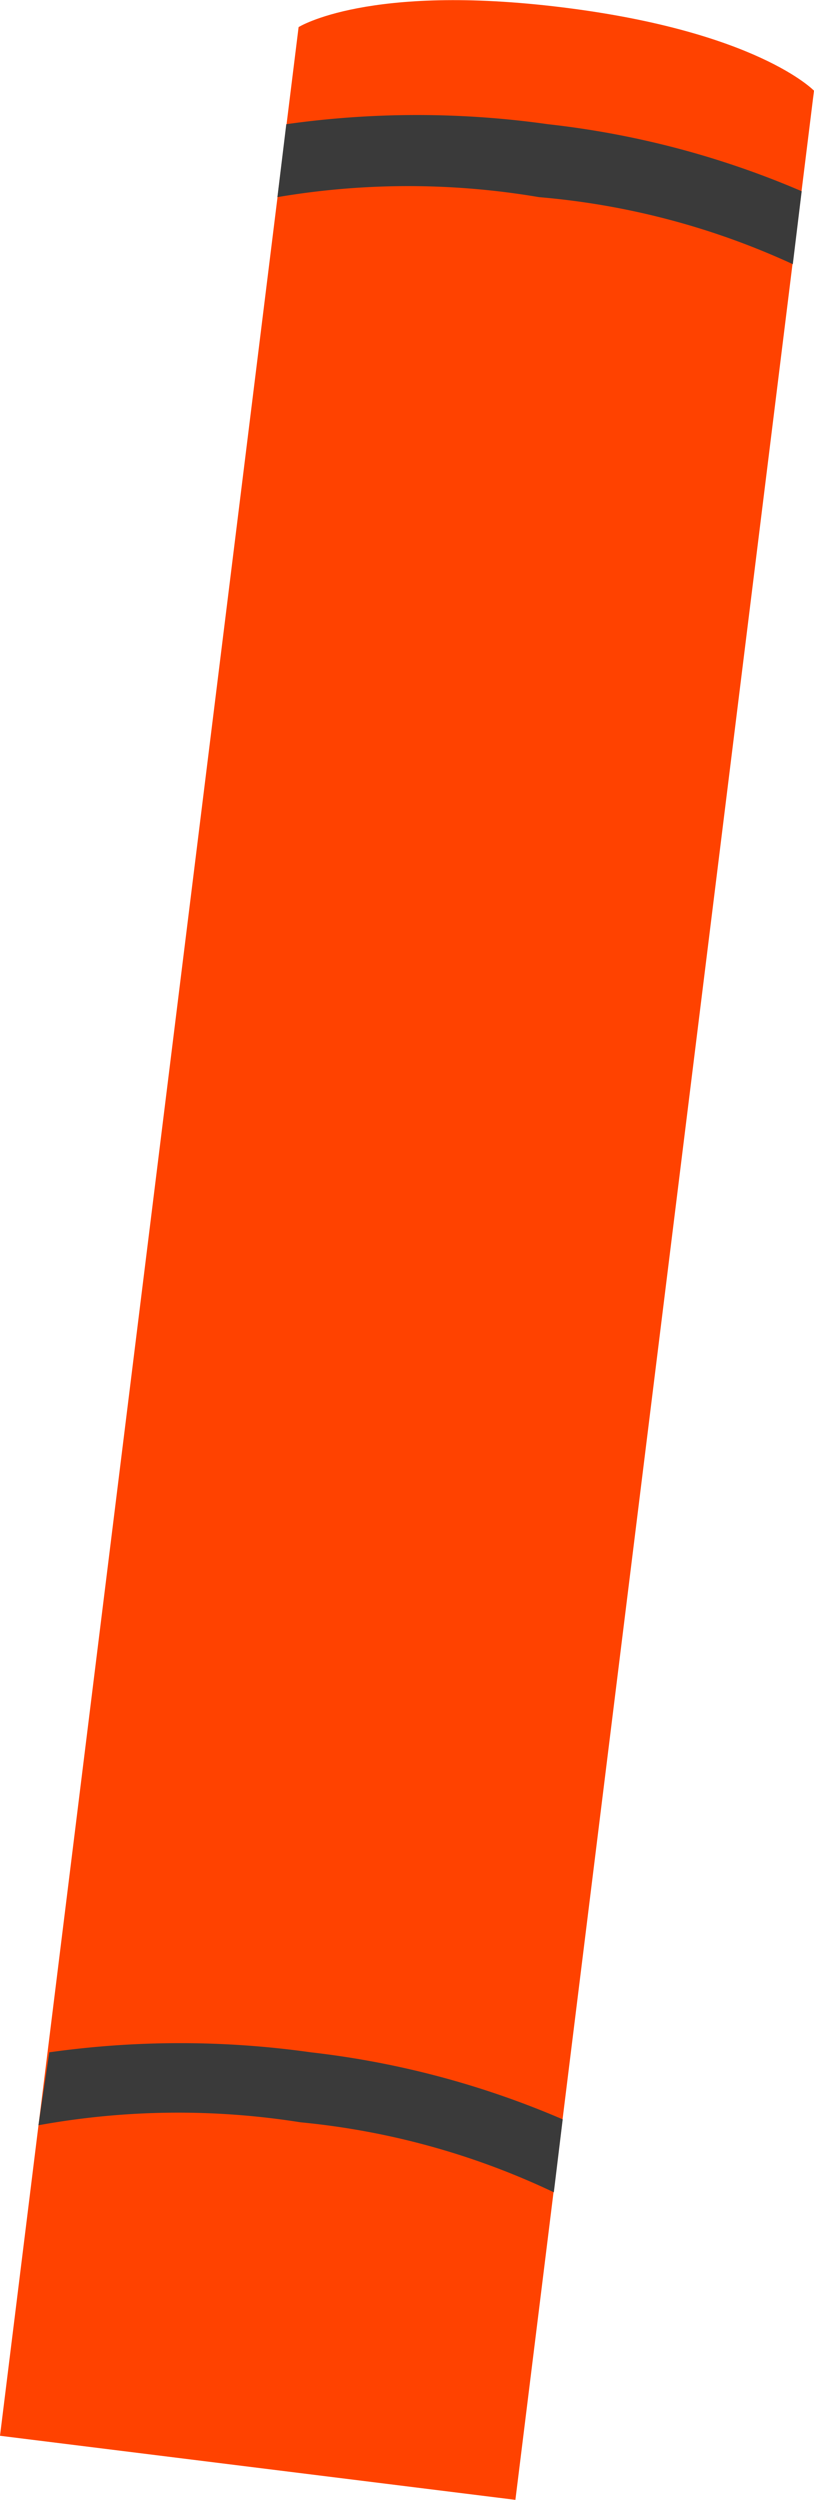
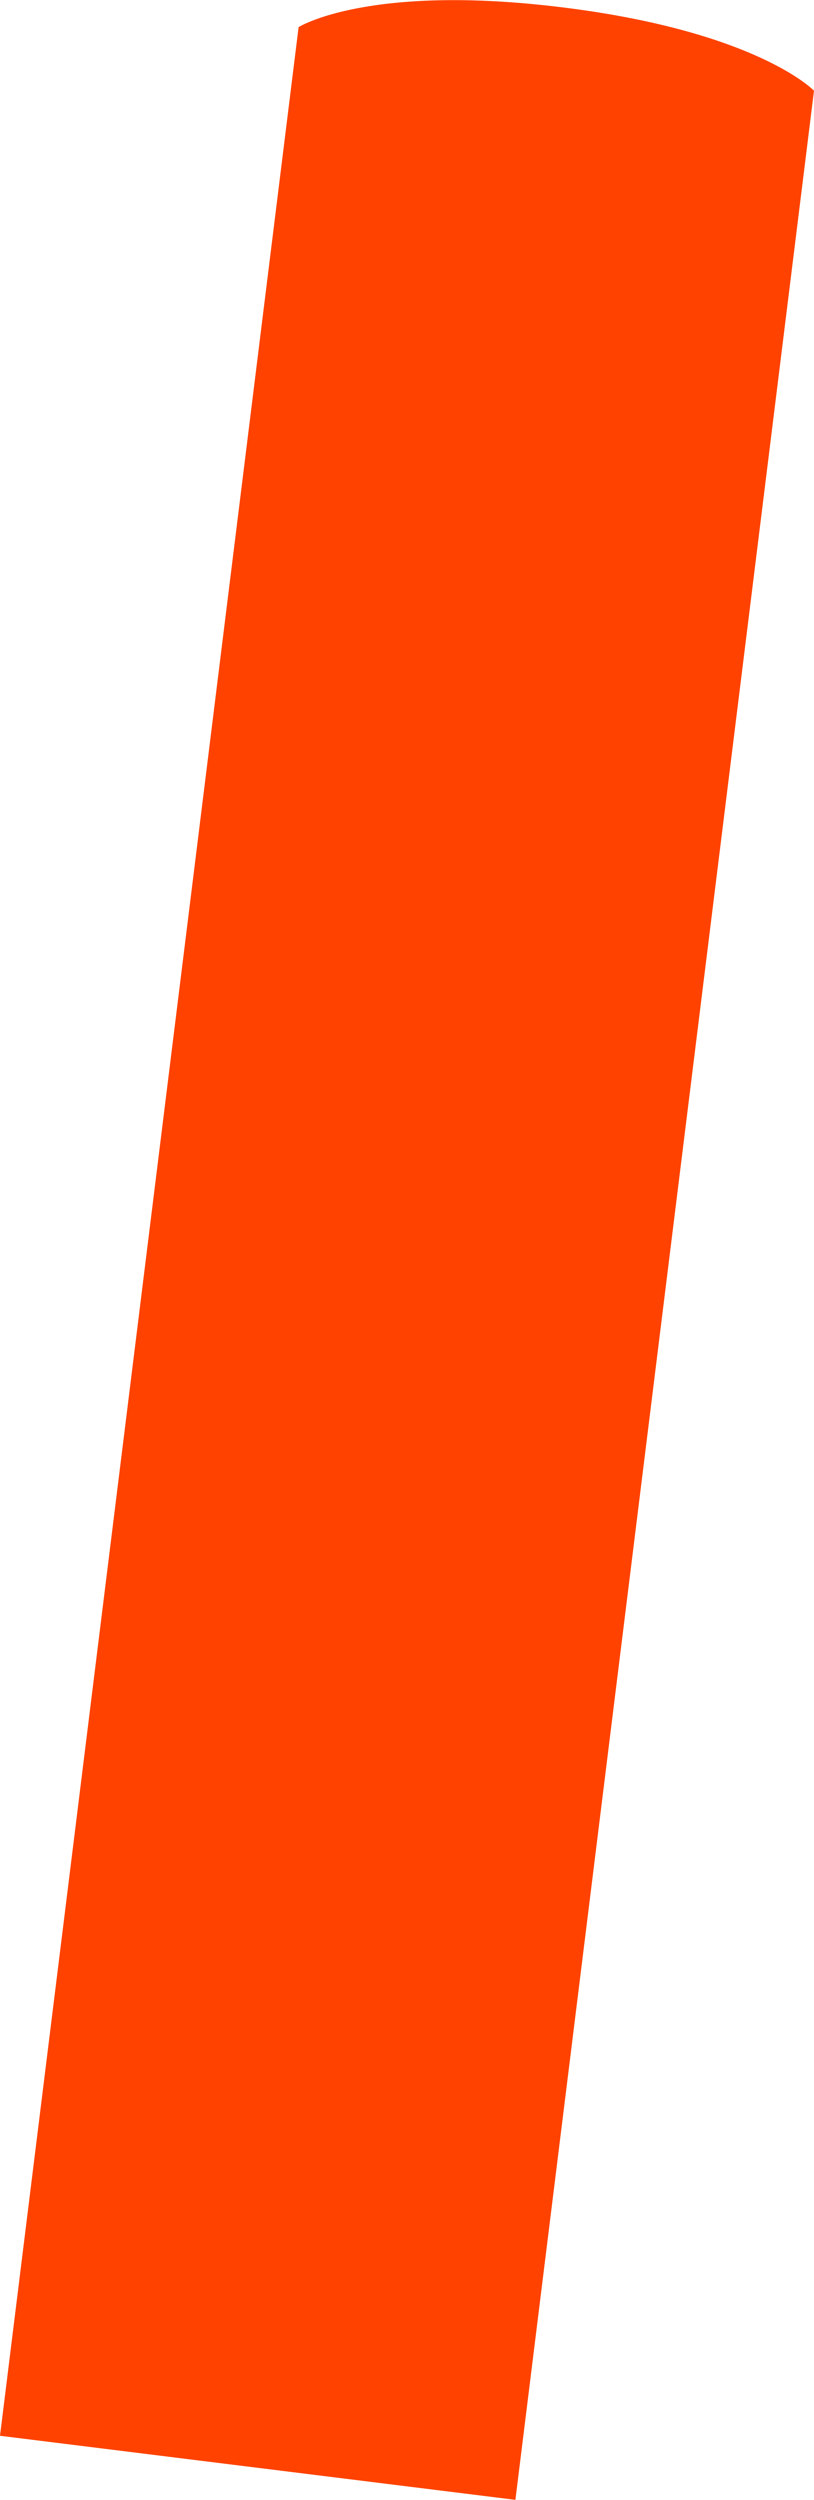
<svg xmlns="http://www.w3.org/2000/svg" viewBox="0 0 16.52 50.72">
  <defs>
    <style>.cls-1{fill:#ff4200;}.cls-2{fill:#3a3a3a;}</style>
  </defs>
  <title>books7</title>
  <g id="Слой_2" data-name="Слой 2">
    <g id="Слой_1-2" data-name="Слой 1">
      <path class="cls-1" d="M16.52,1.84,10.46,50.72,0,49.42,6.06.55s1.41-.89,5.36-.4S16.52,1.84,16.52,1.84Z" />
-       <path class="cls-2" d="M16.27,3.88l-.18,1.48A15.39,15.39,0,0,0,10.94,4,15.84,15.84,0,0,0,5.63,4l.18-1.48a19,19,0,0,1,5.31,0A18.08,18.08,0,0,1,16.27,3.88Z" />
-       <path class="cls-2" d="M11.42,43l-.18,1.48A15.39,15.39,0,0,0,6.1,43.06a15.84,15.84,0,0,0-5.32.06L1,41.64a19,19,0,0,1,5.31,0A18.08,18.08,0,0,1,11.42,43Z" />
    </g>
  </g>
</svg>